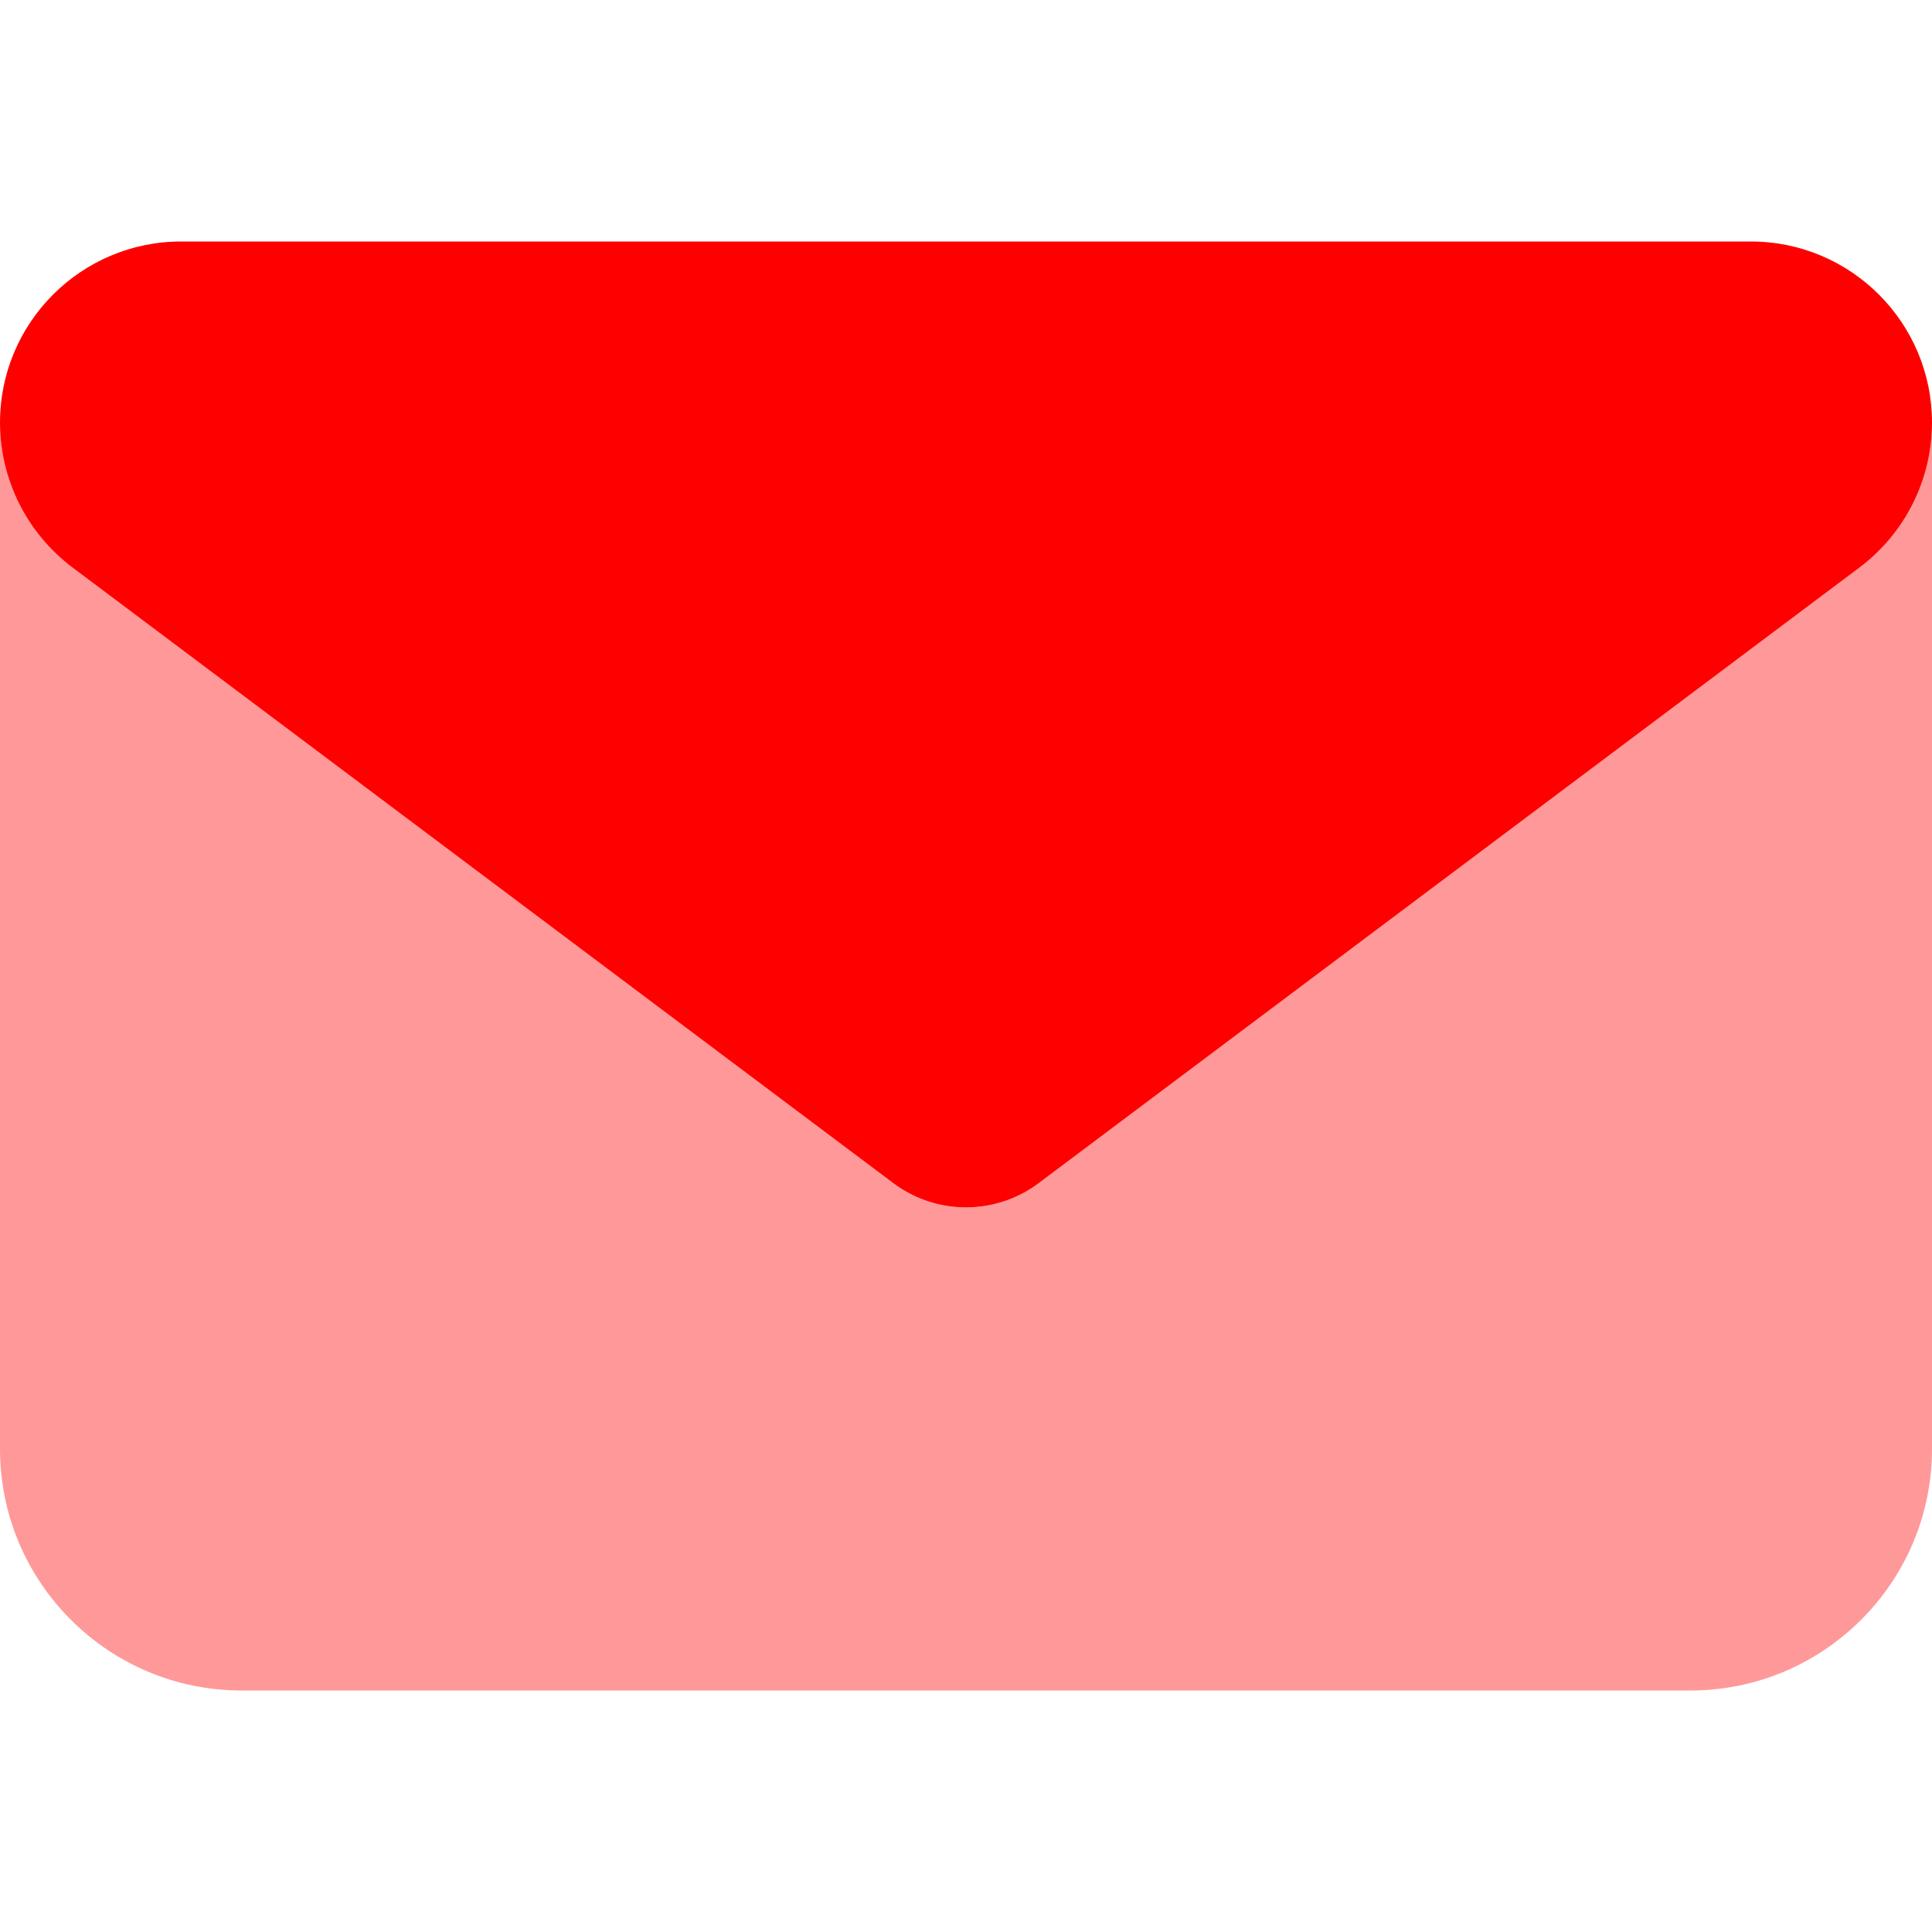
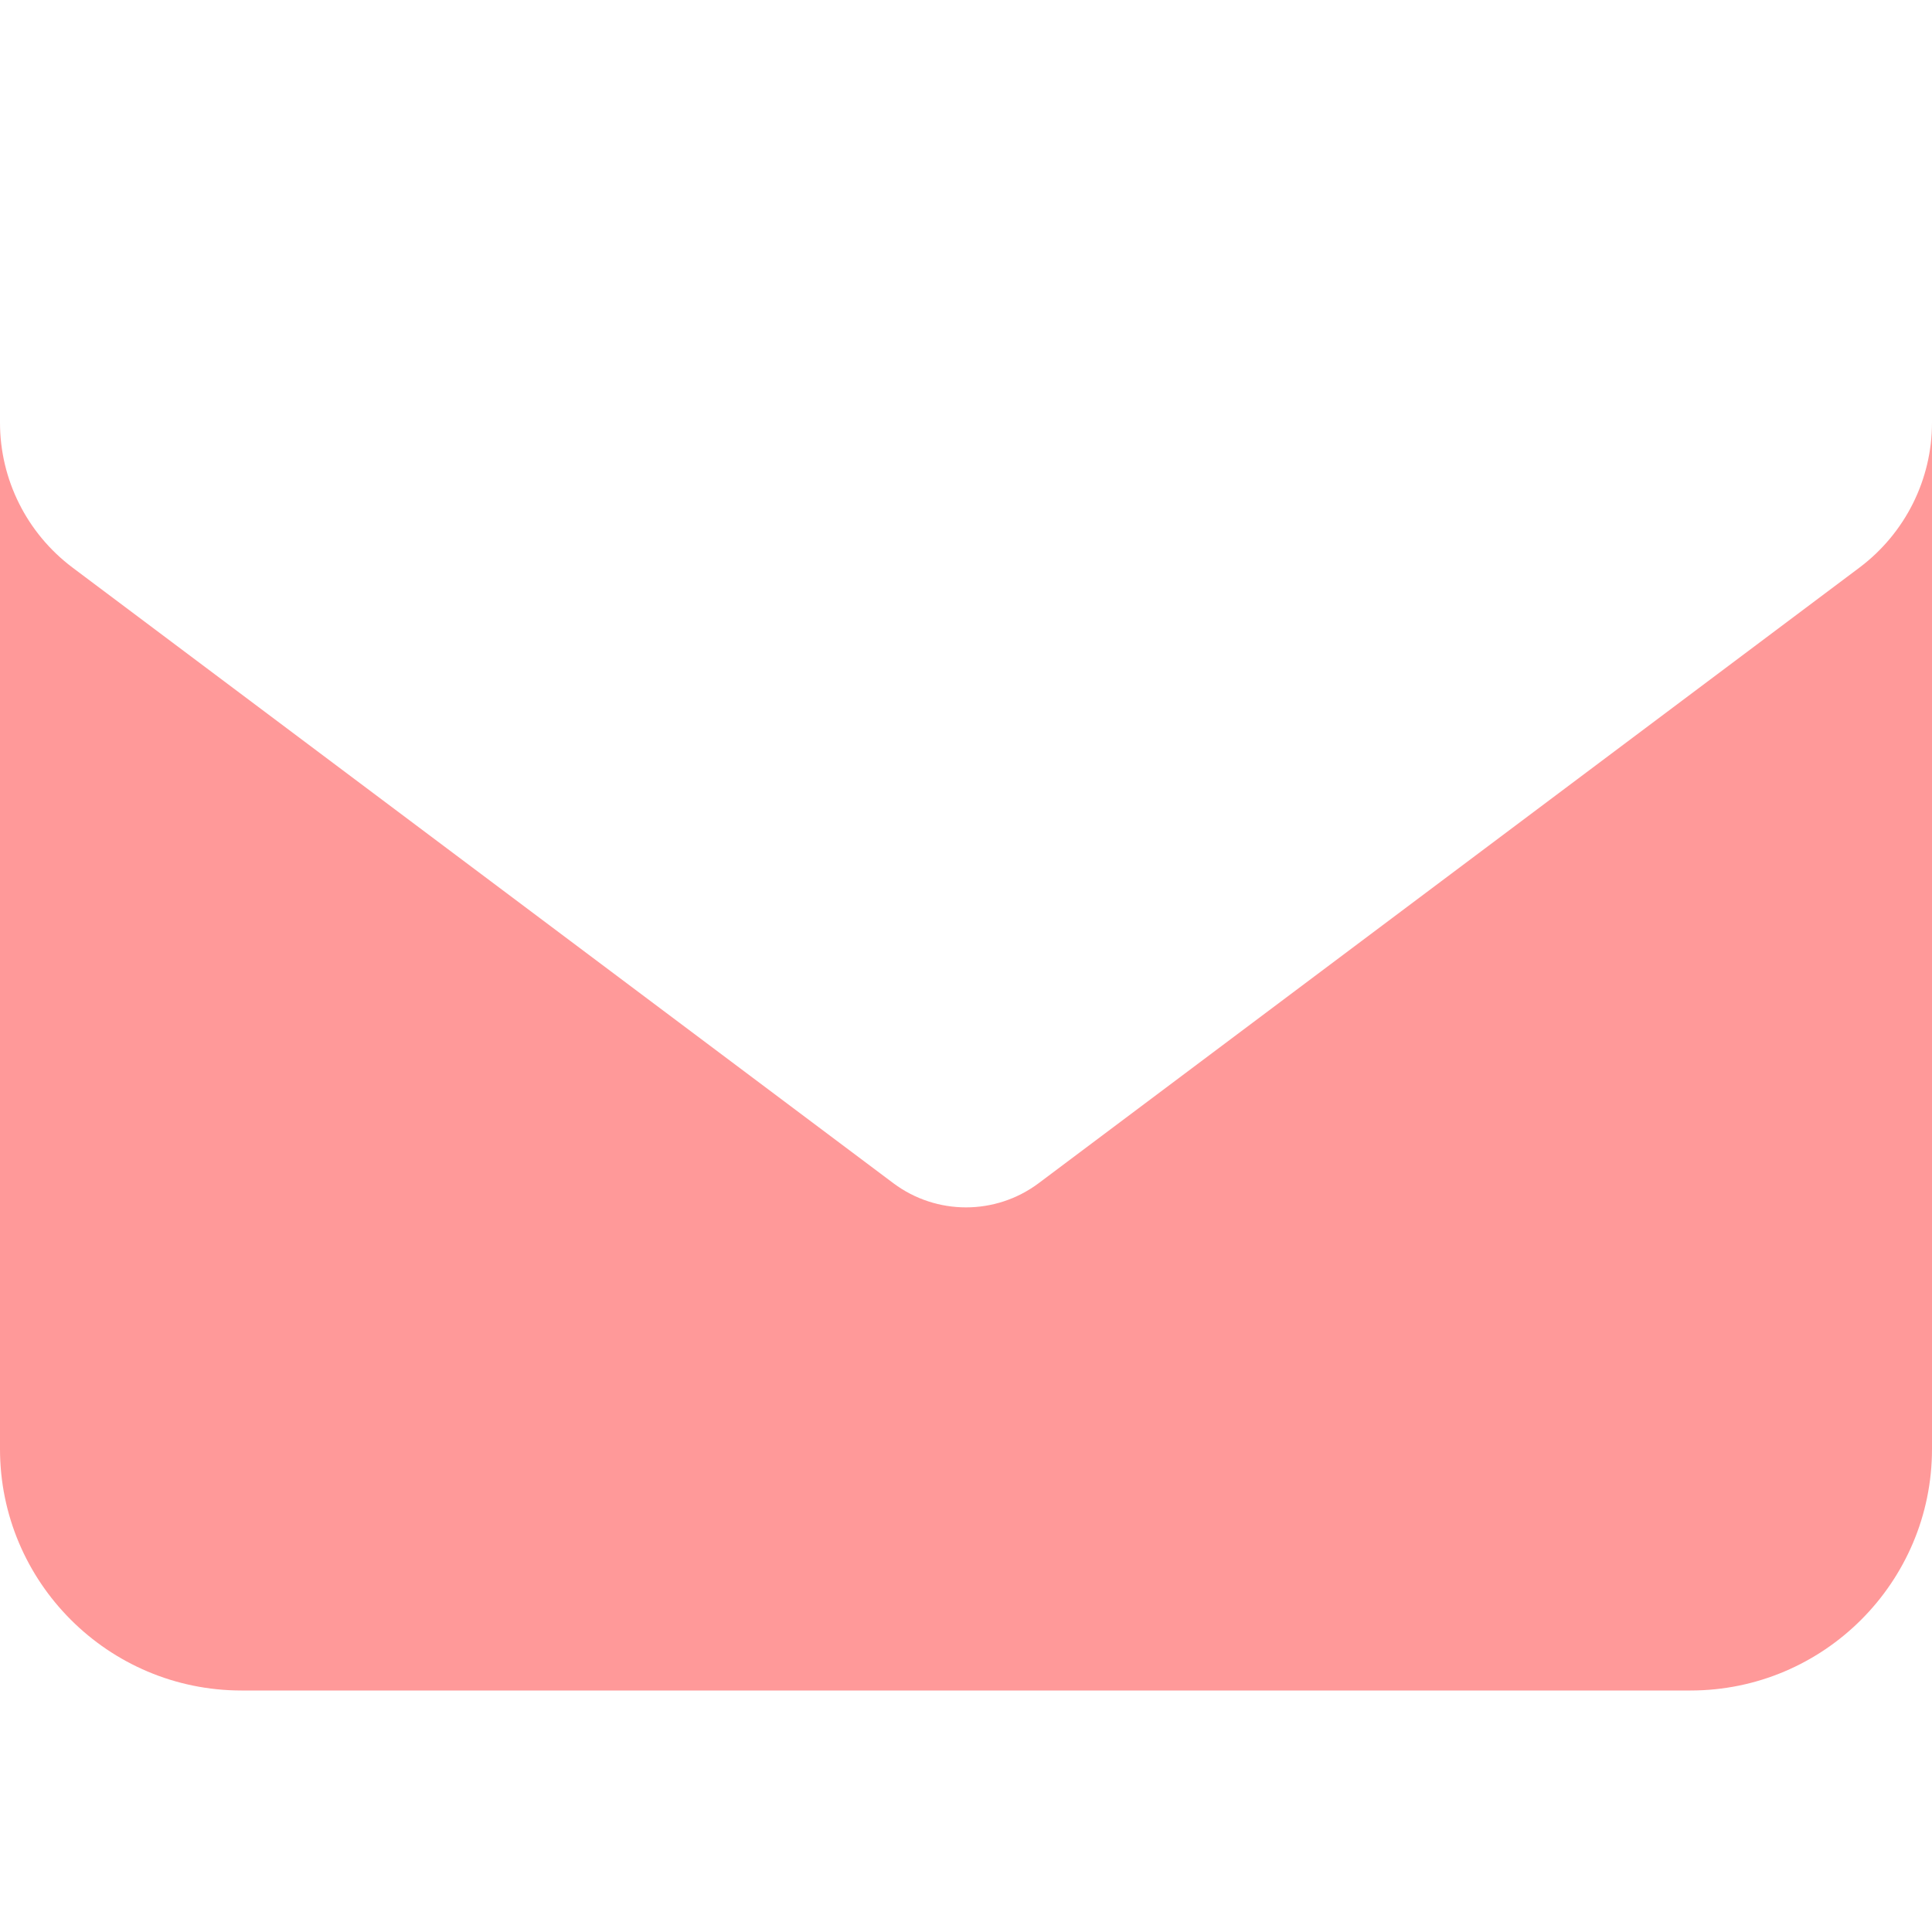
<svg xmlns="http://www.w3.org/2000/svg" width="24" height="24" viewBox="0 0 24 24" fill="none">
-   <path d="M2.25 3C1.008 3 0 4.008 0 5.25C0 5.958 0.333 6.623 0.9 7.05L11.1 14.7C11.634 15.098 12.366 15.098 12.9 14.7L23.1 7.05C23.667 6.623 24 5.958 24 5.25C24 4.008 22.992 3 21.75 3H2.25Z" fill="#FF0000" />
  <path opacity="0.4" d="M0 5.25V18C0 19.655 1.345 21 3 21H21C22.655 21 24 19.655 24 18V5.25C24 5.958 23.667 6.623 23.1 7.05L12.9 14.7C12.366 15.098 11.634 15.098 11.1 14.7L0.9 7.05C0.333 6.623 0 5.958 0 5.25Z" fill="#FF0000" />
</svg>